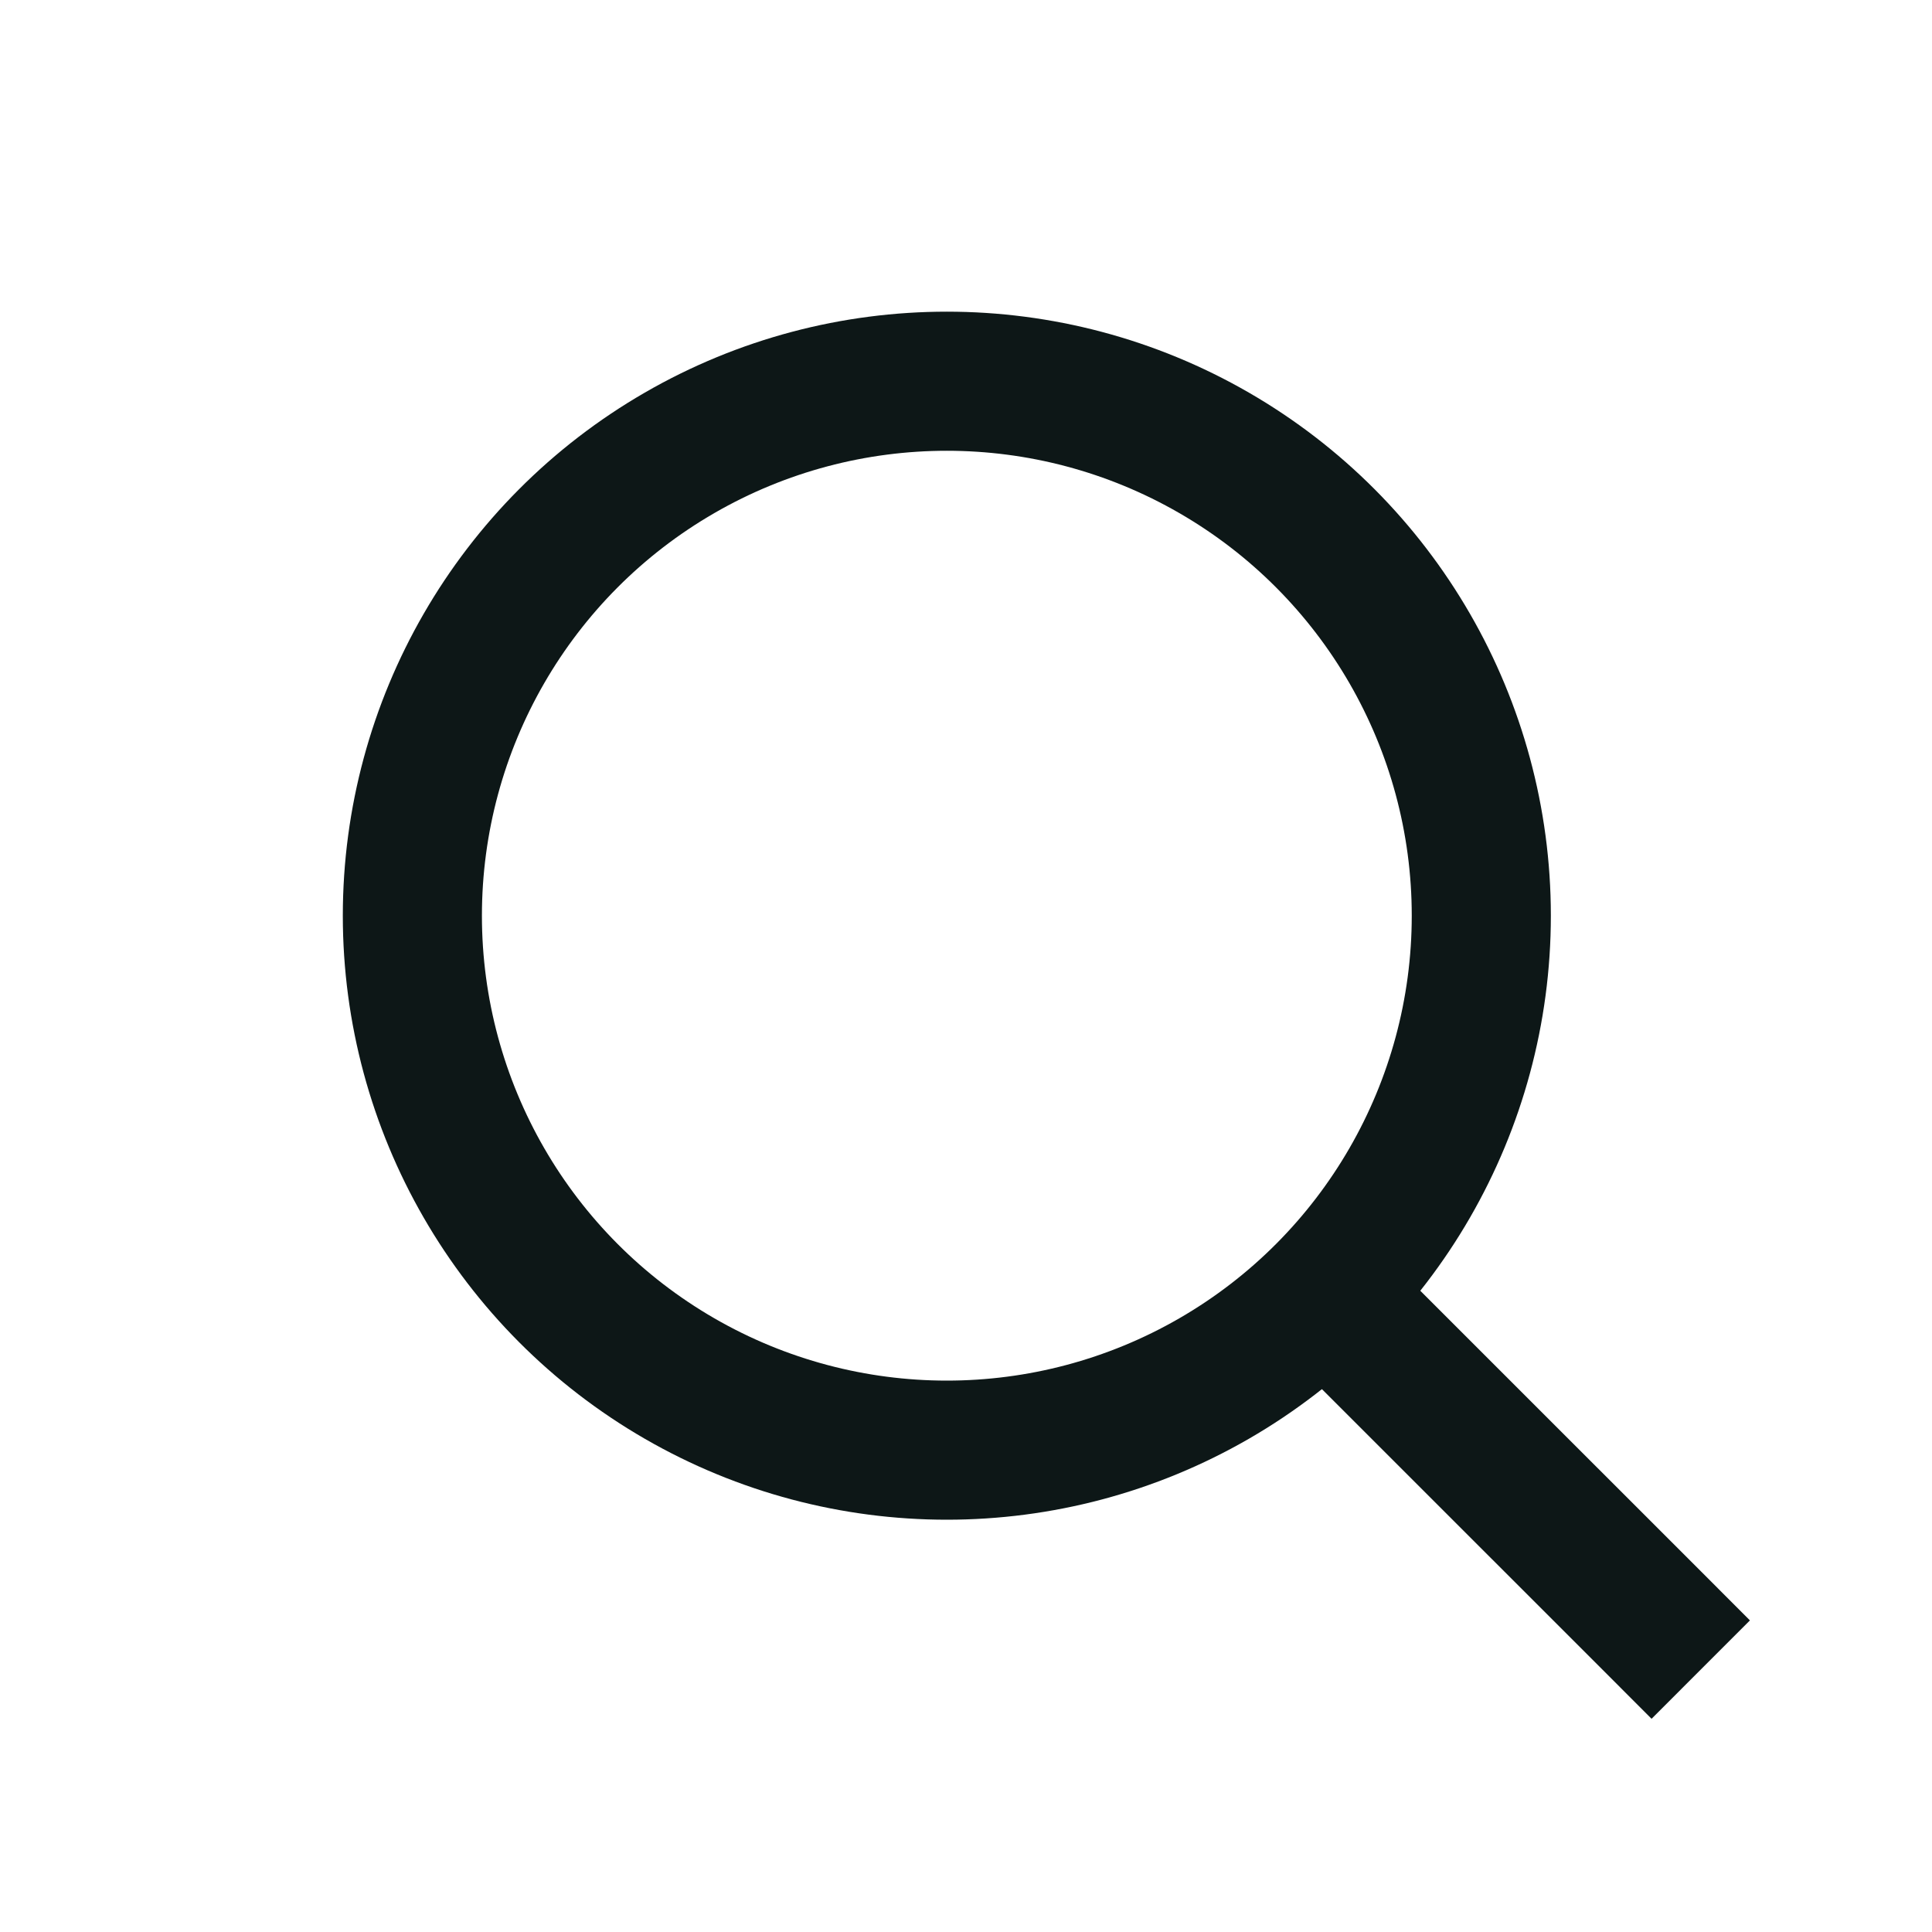
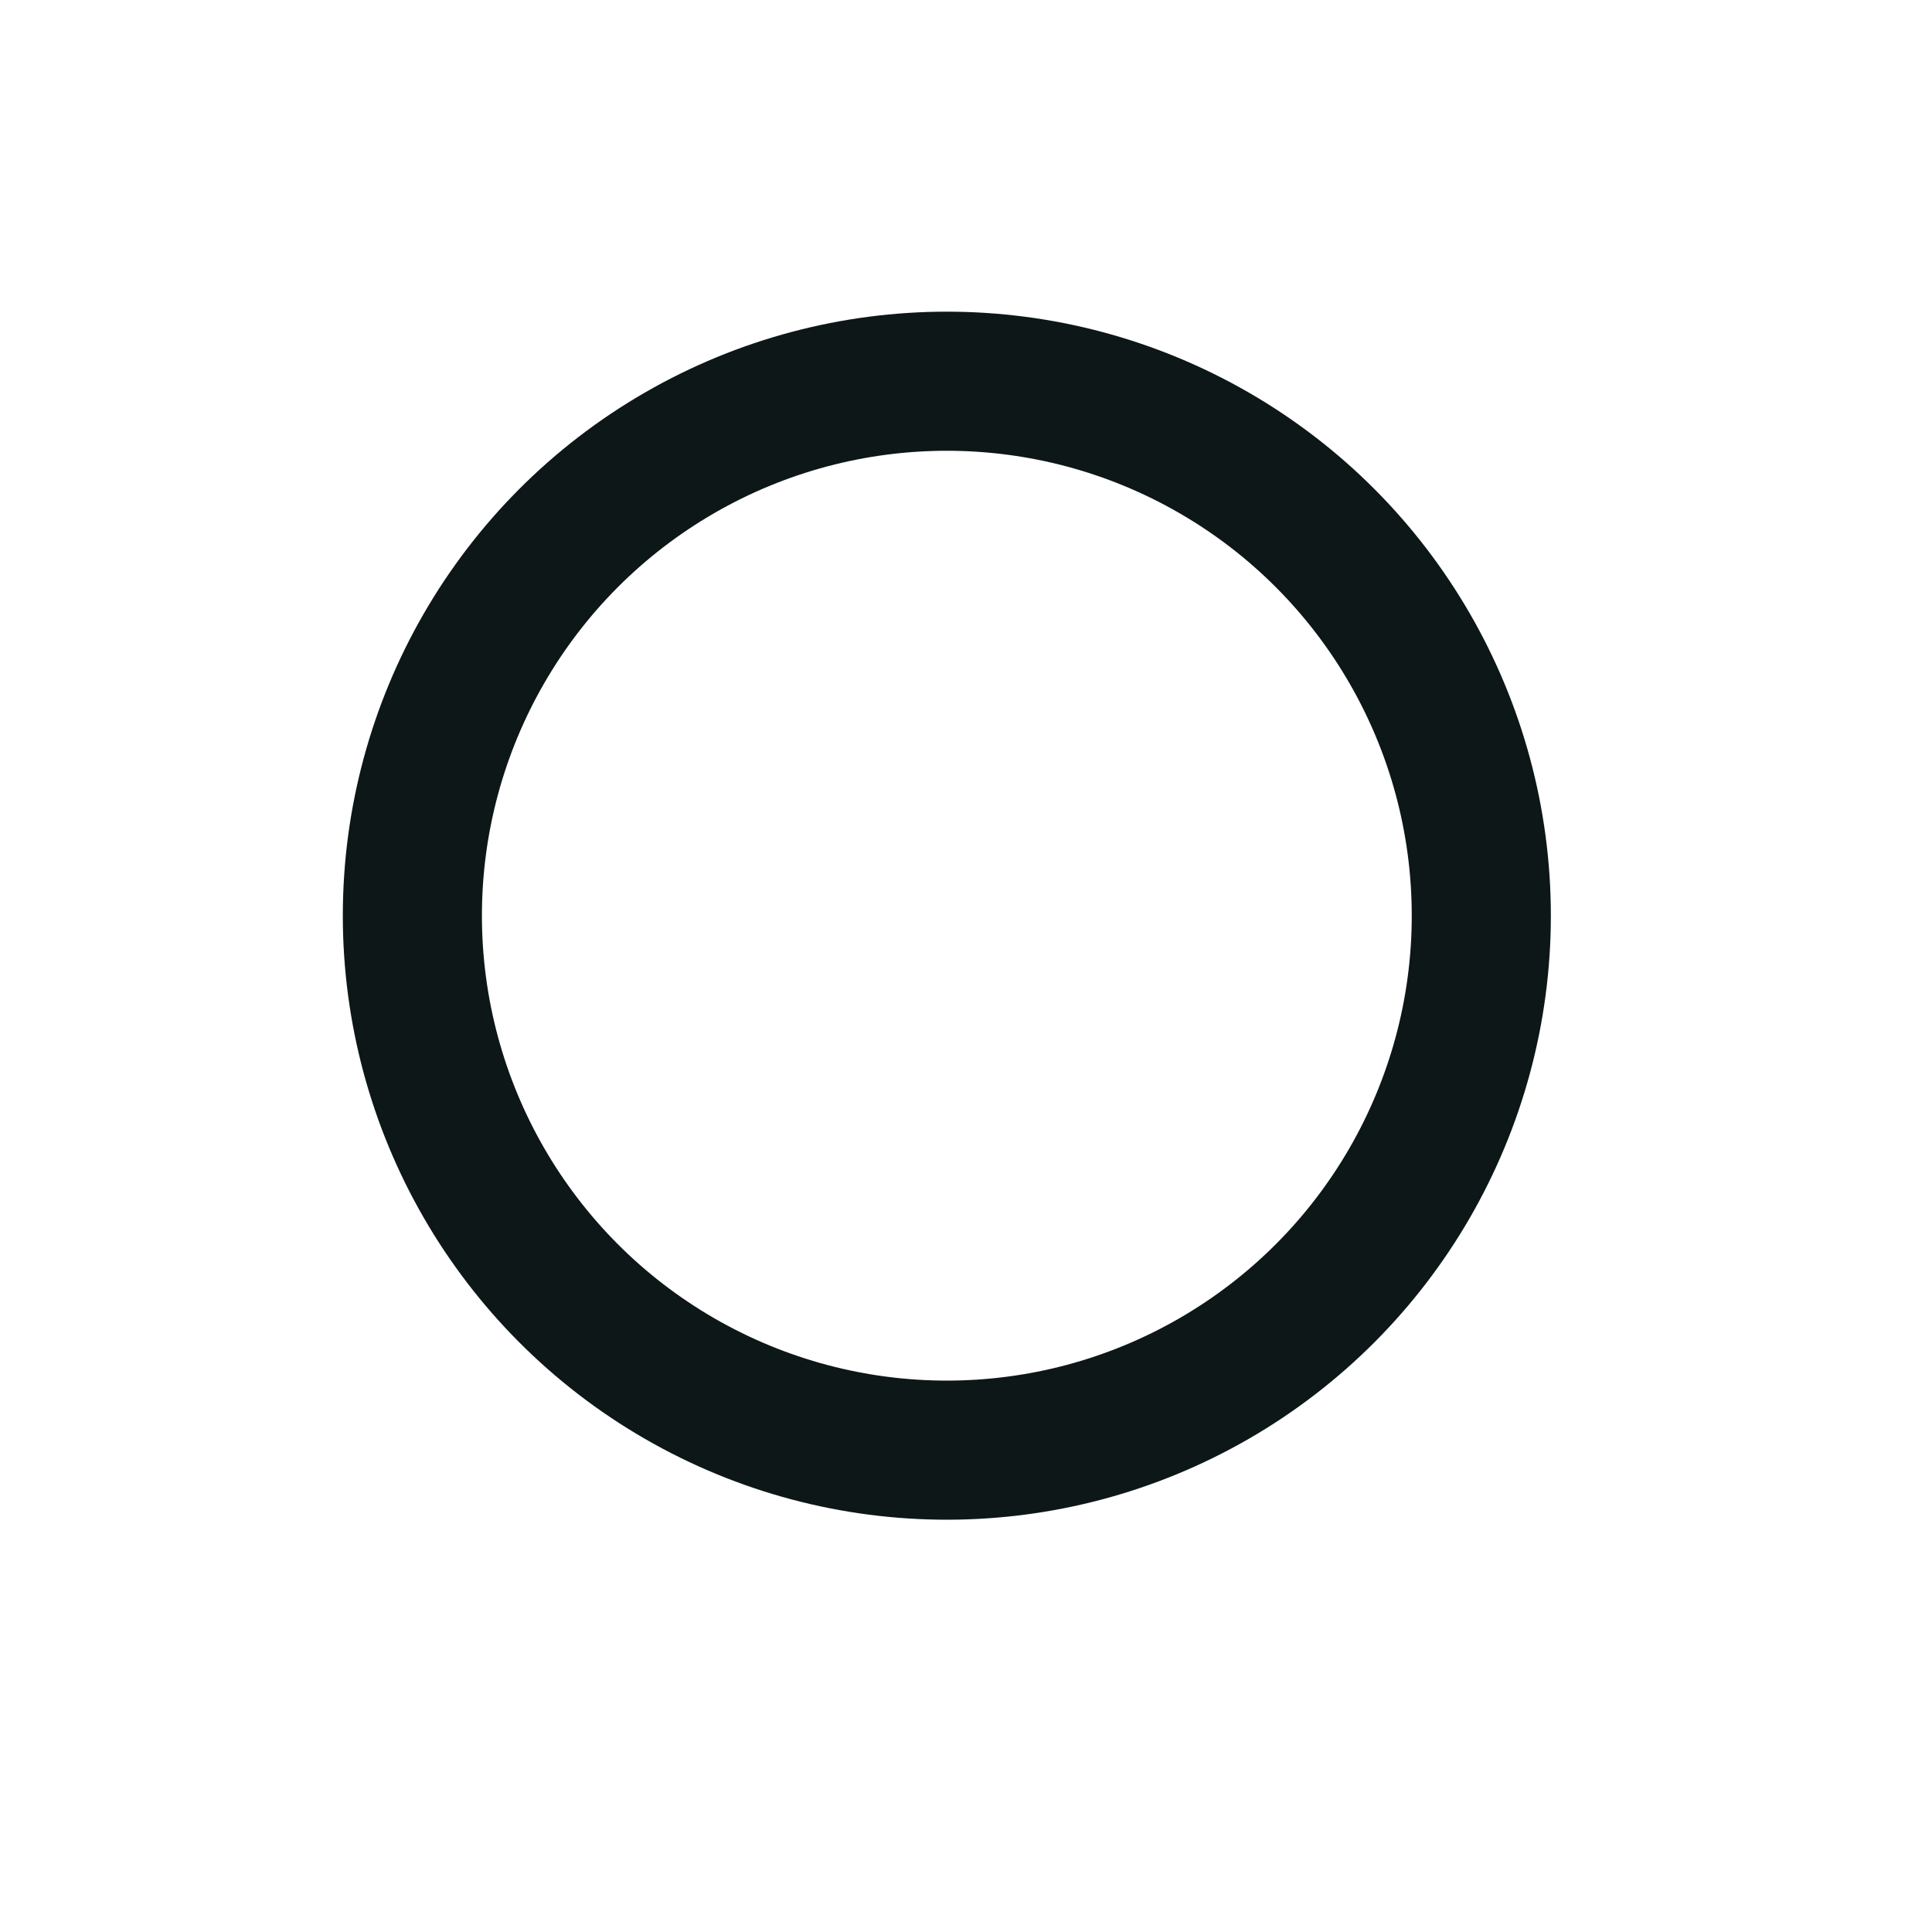
<svg xmlns="http://www.w3.org/2000/svg" width="25" height="25" viewBox="0 0 25 25" fill="none">
  <circle cx="12.252" cy="11.849" r="6.916" stroke="#0D1717" stroke-width="1.8" />
-   <path d="M20.735 21.604L21.371 22.241L22.644 20.968L22.008 20.331L20.735 21.604ZM16.826 17.696L20.735 21.604L22.008 20.331L18.099 16.423L16.826 17.696Z" fill="#0D1717" />
</svg>